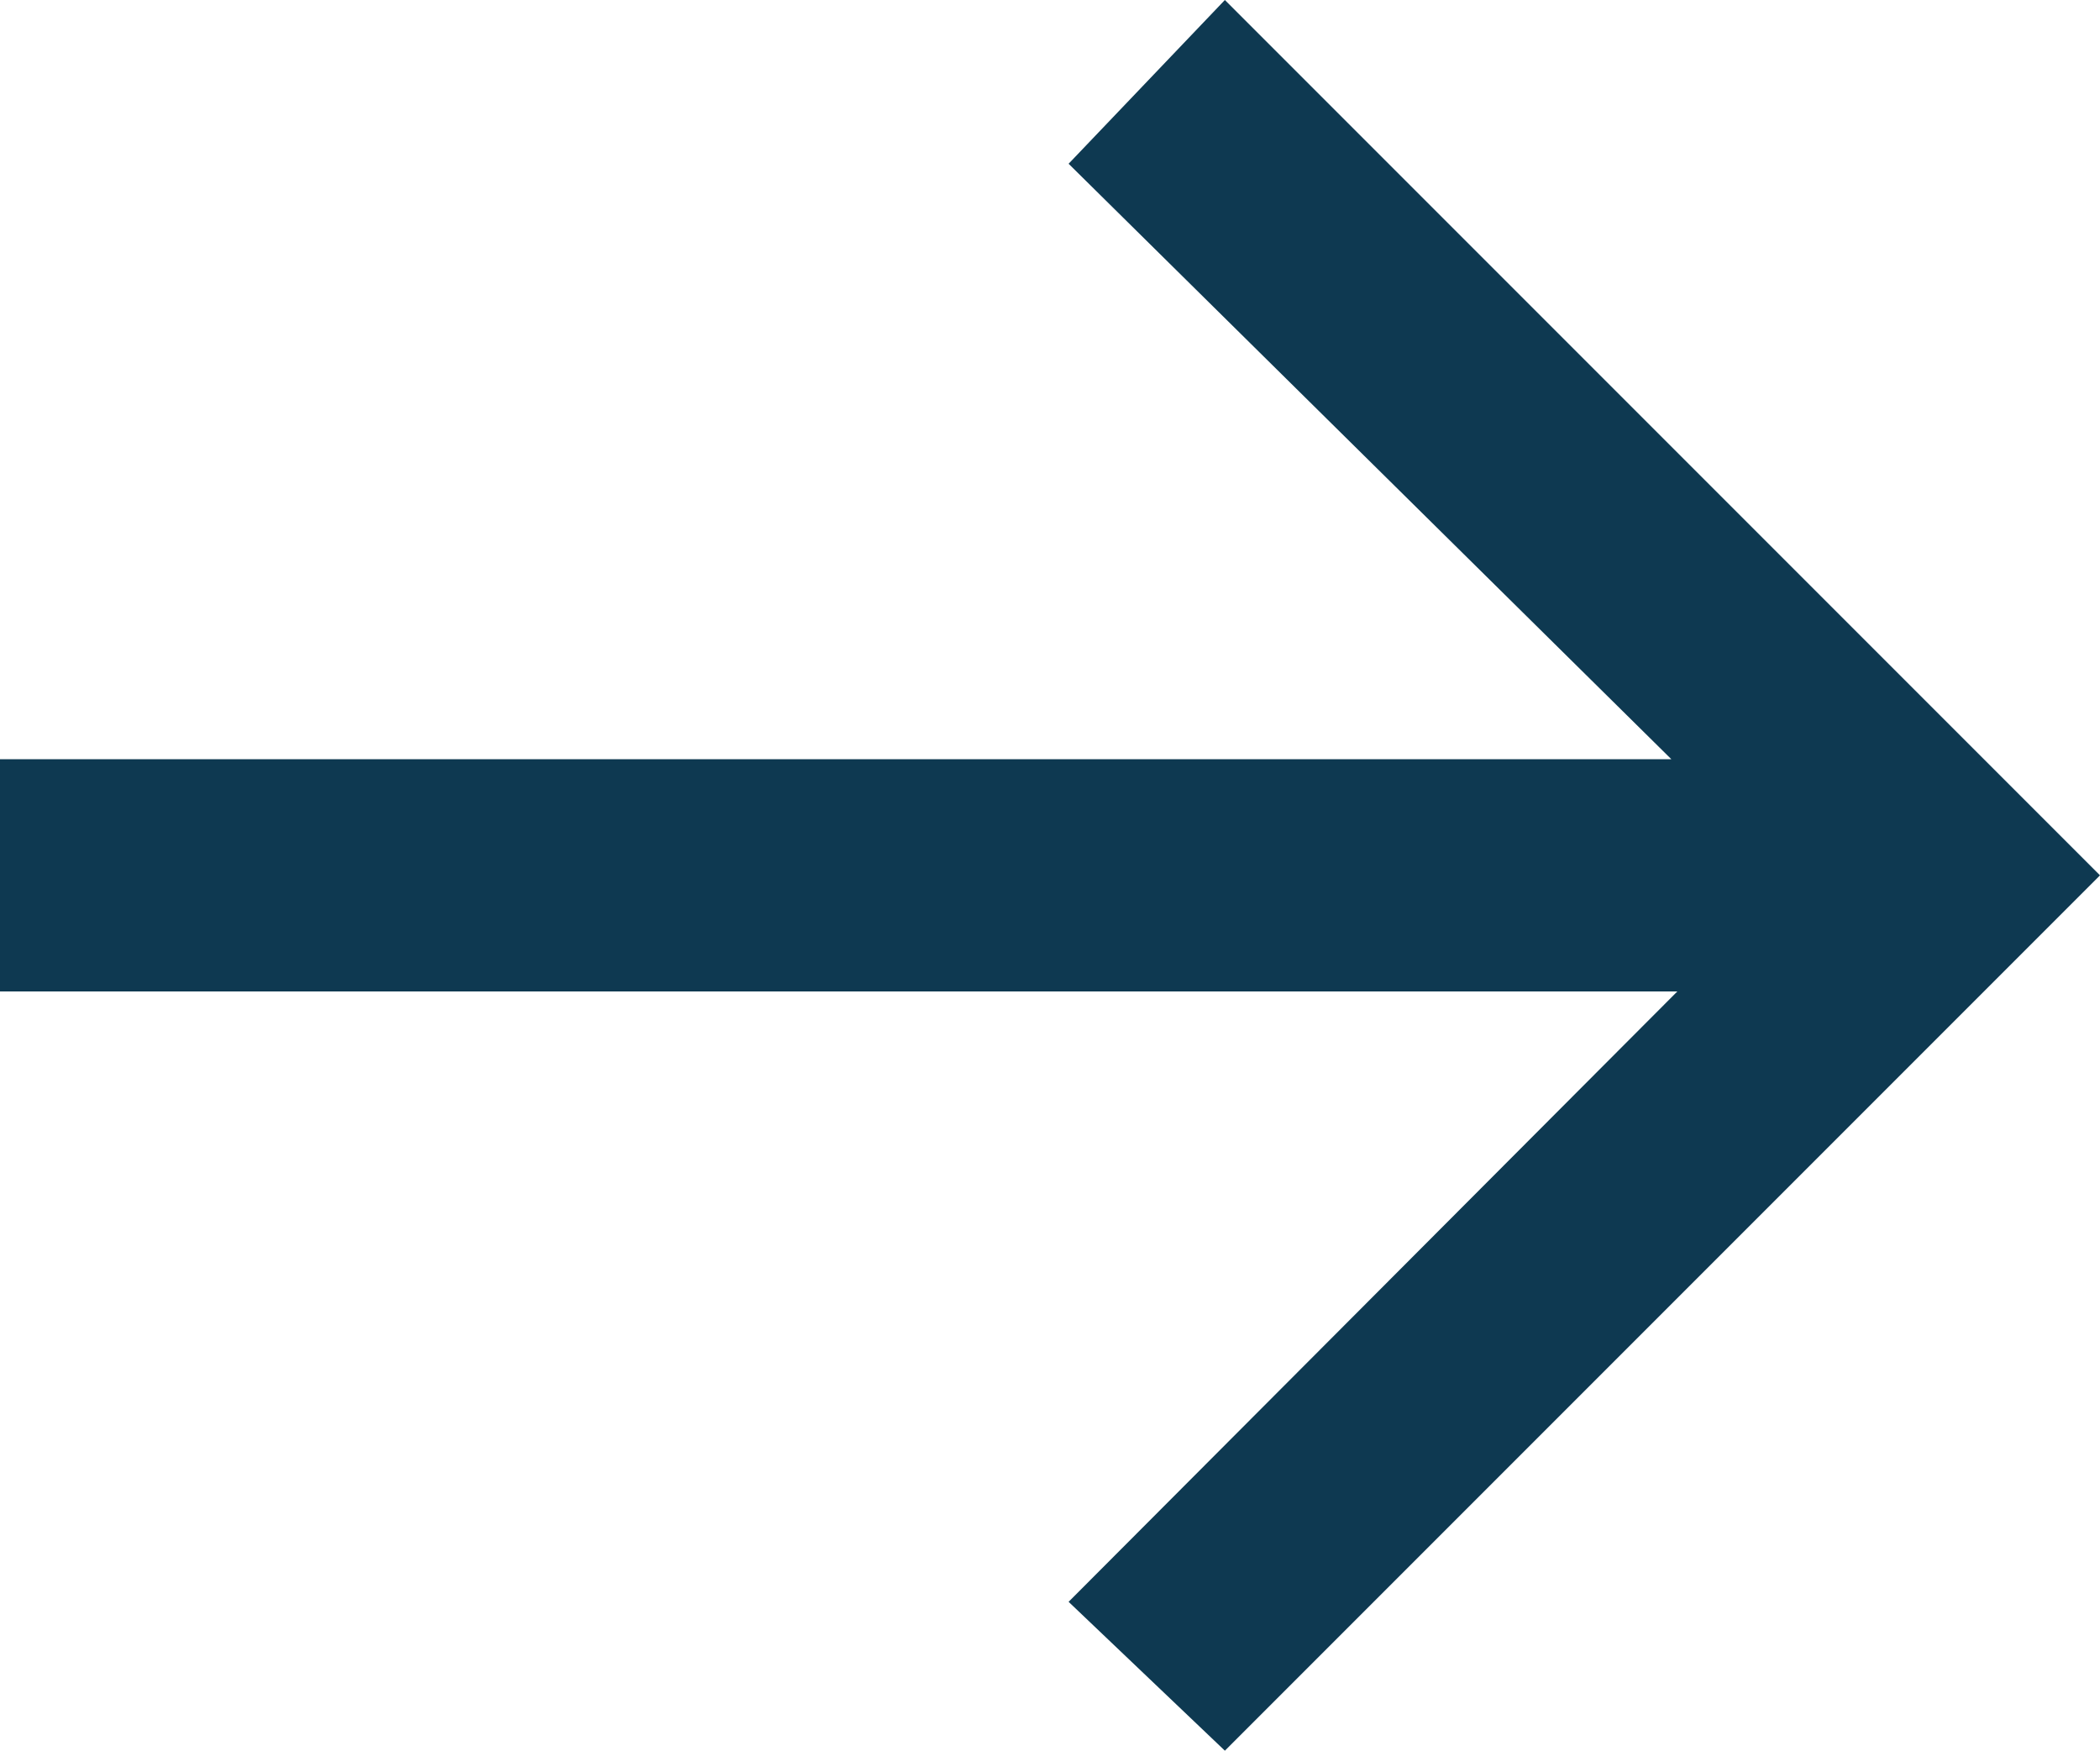
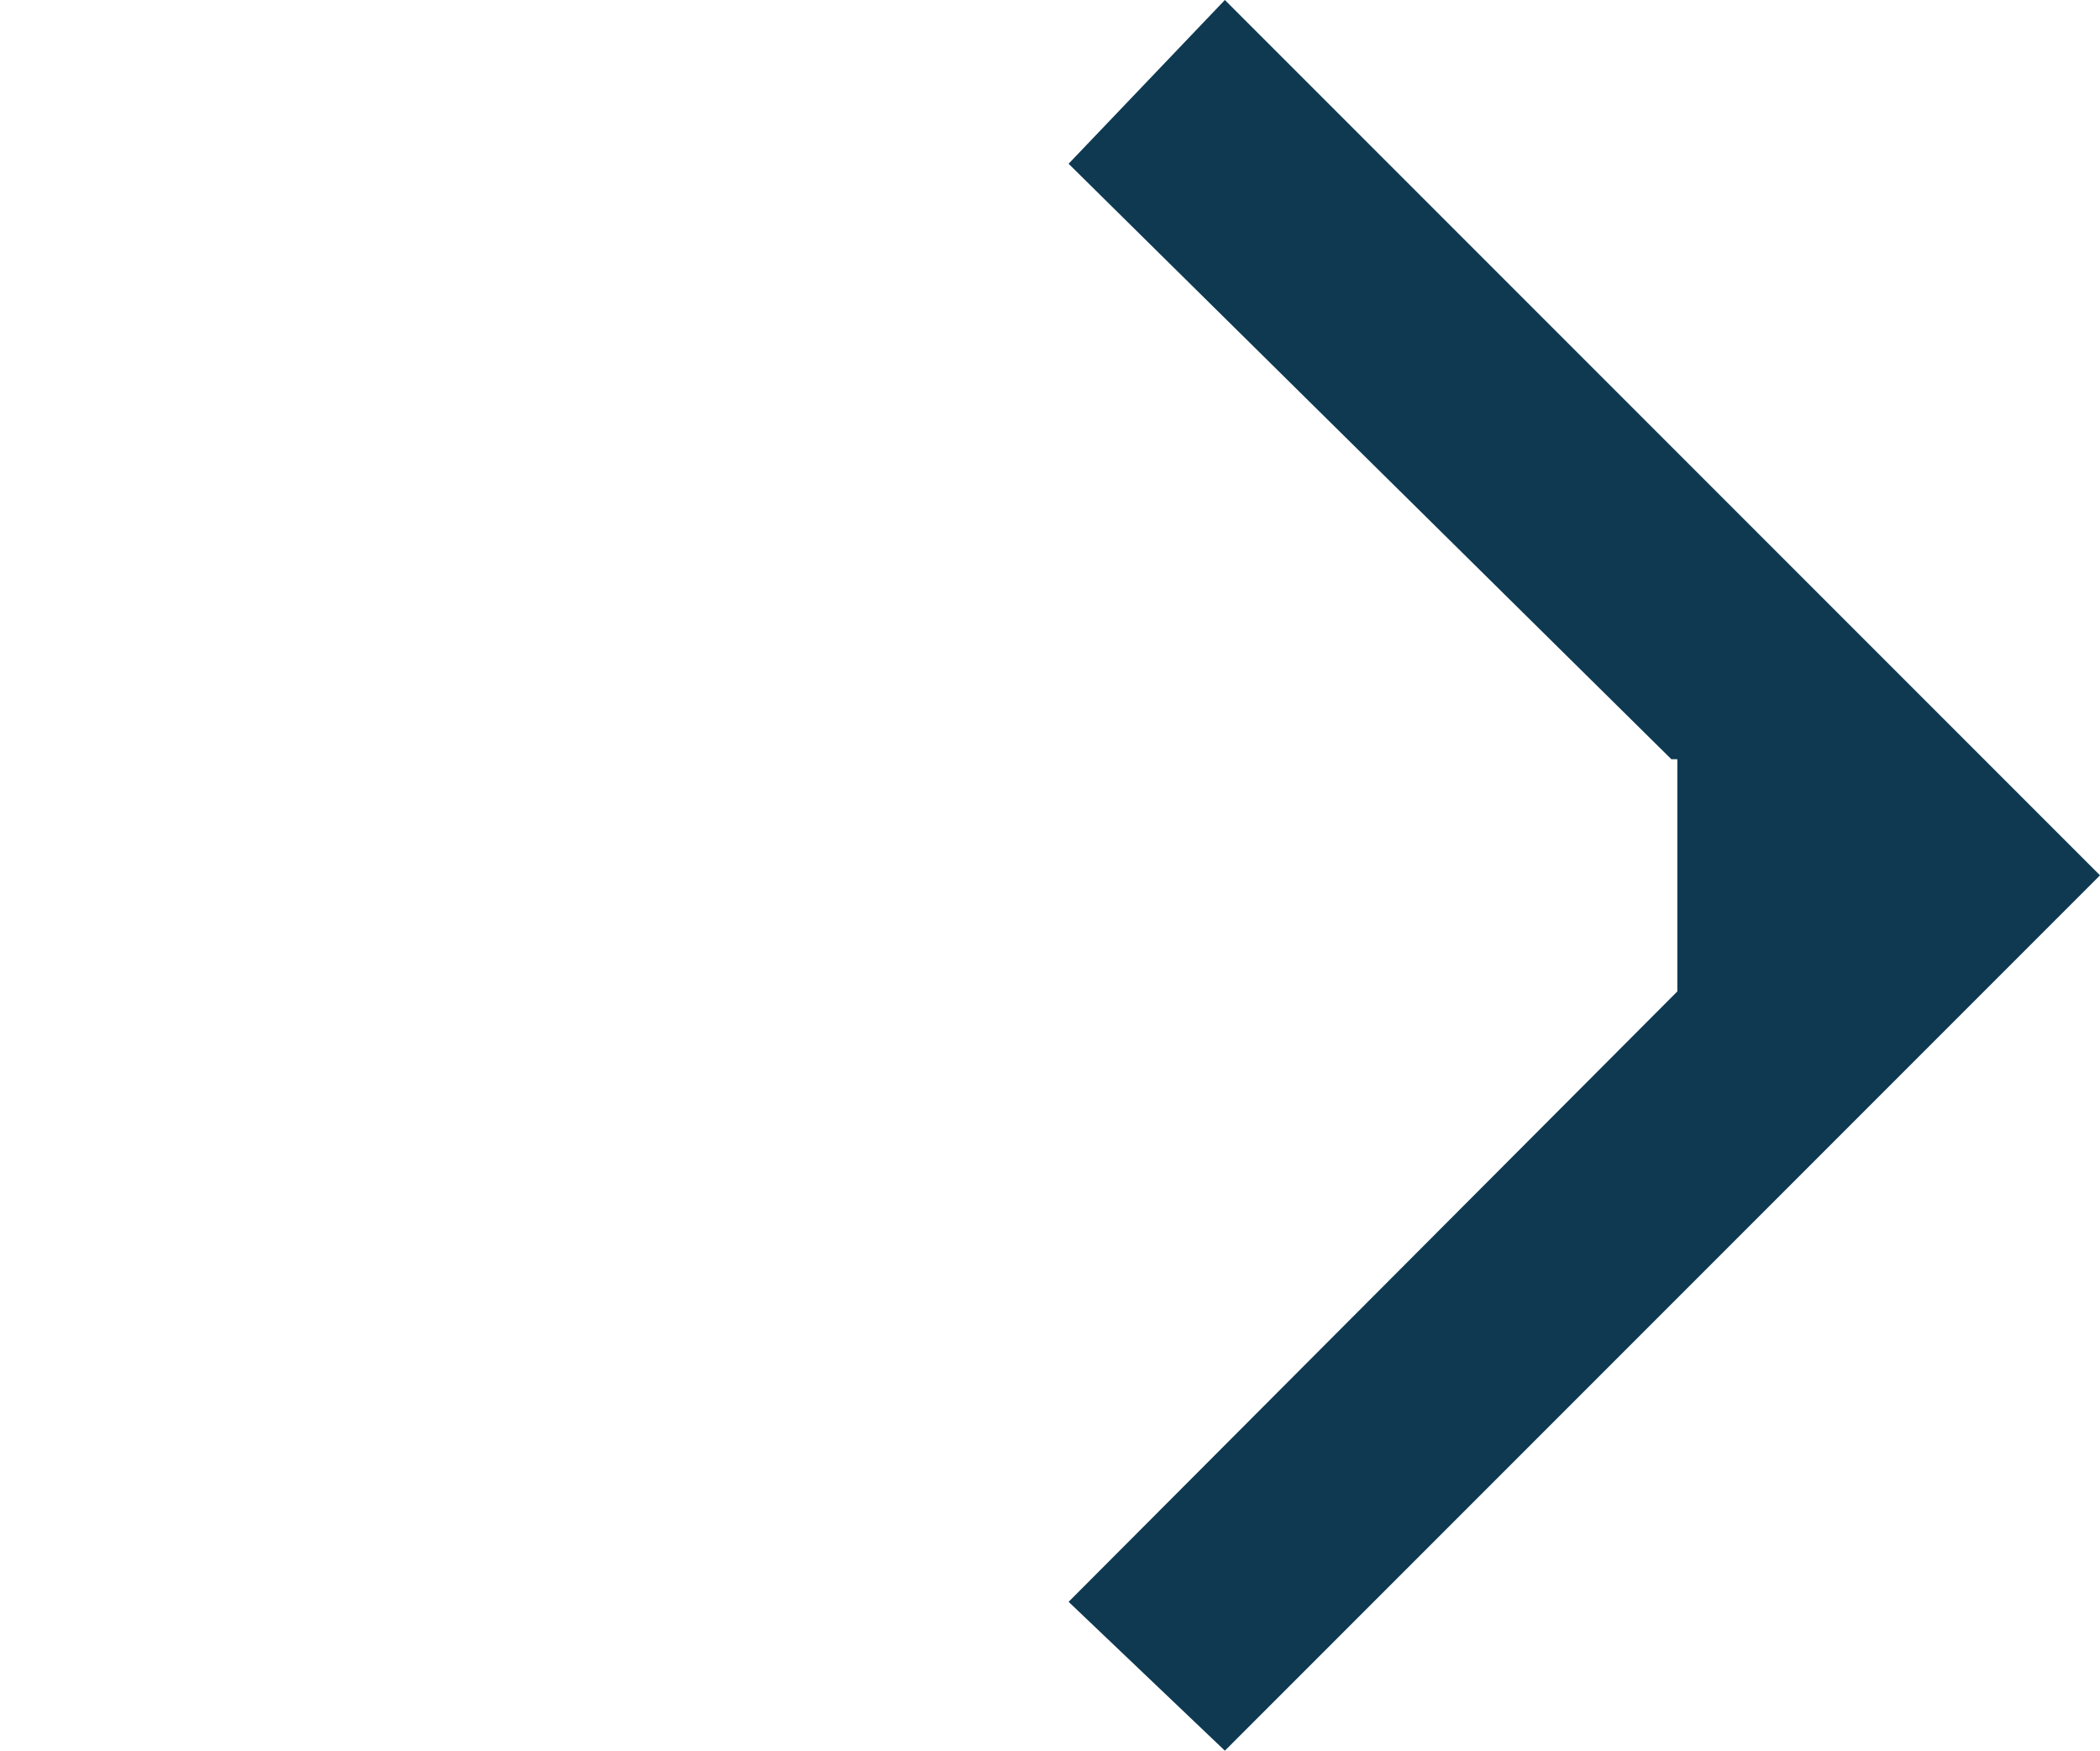
<svg xmlns="http://www.w3.org/2000/svg" viewBox="0 0 14.11 11.76">
  <defs>
    <style>.cls-1{fill:#0e3951;}</style>
  </defs>
  <g id="Layer_2" data-name="Layer 2">
    <g id="Design">
-       <path class="cls-1" d="M8.23,11.76l-1.05-1,4.09-4.1H0V5.1H11.23l-4.05-4L8.23,0l5.88,5.88Z" />
+       <path class="cls-1" d="M8.23,11.76l-1.05-1,4.09-4.1V5.1H11.23l-4.05-4L8.23,0l5.88,5.88Z" />
    </g>
  </g>
</svg>